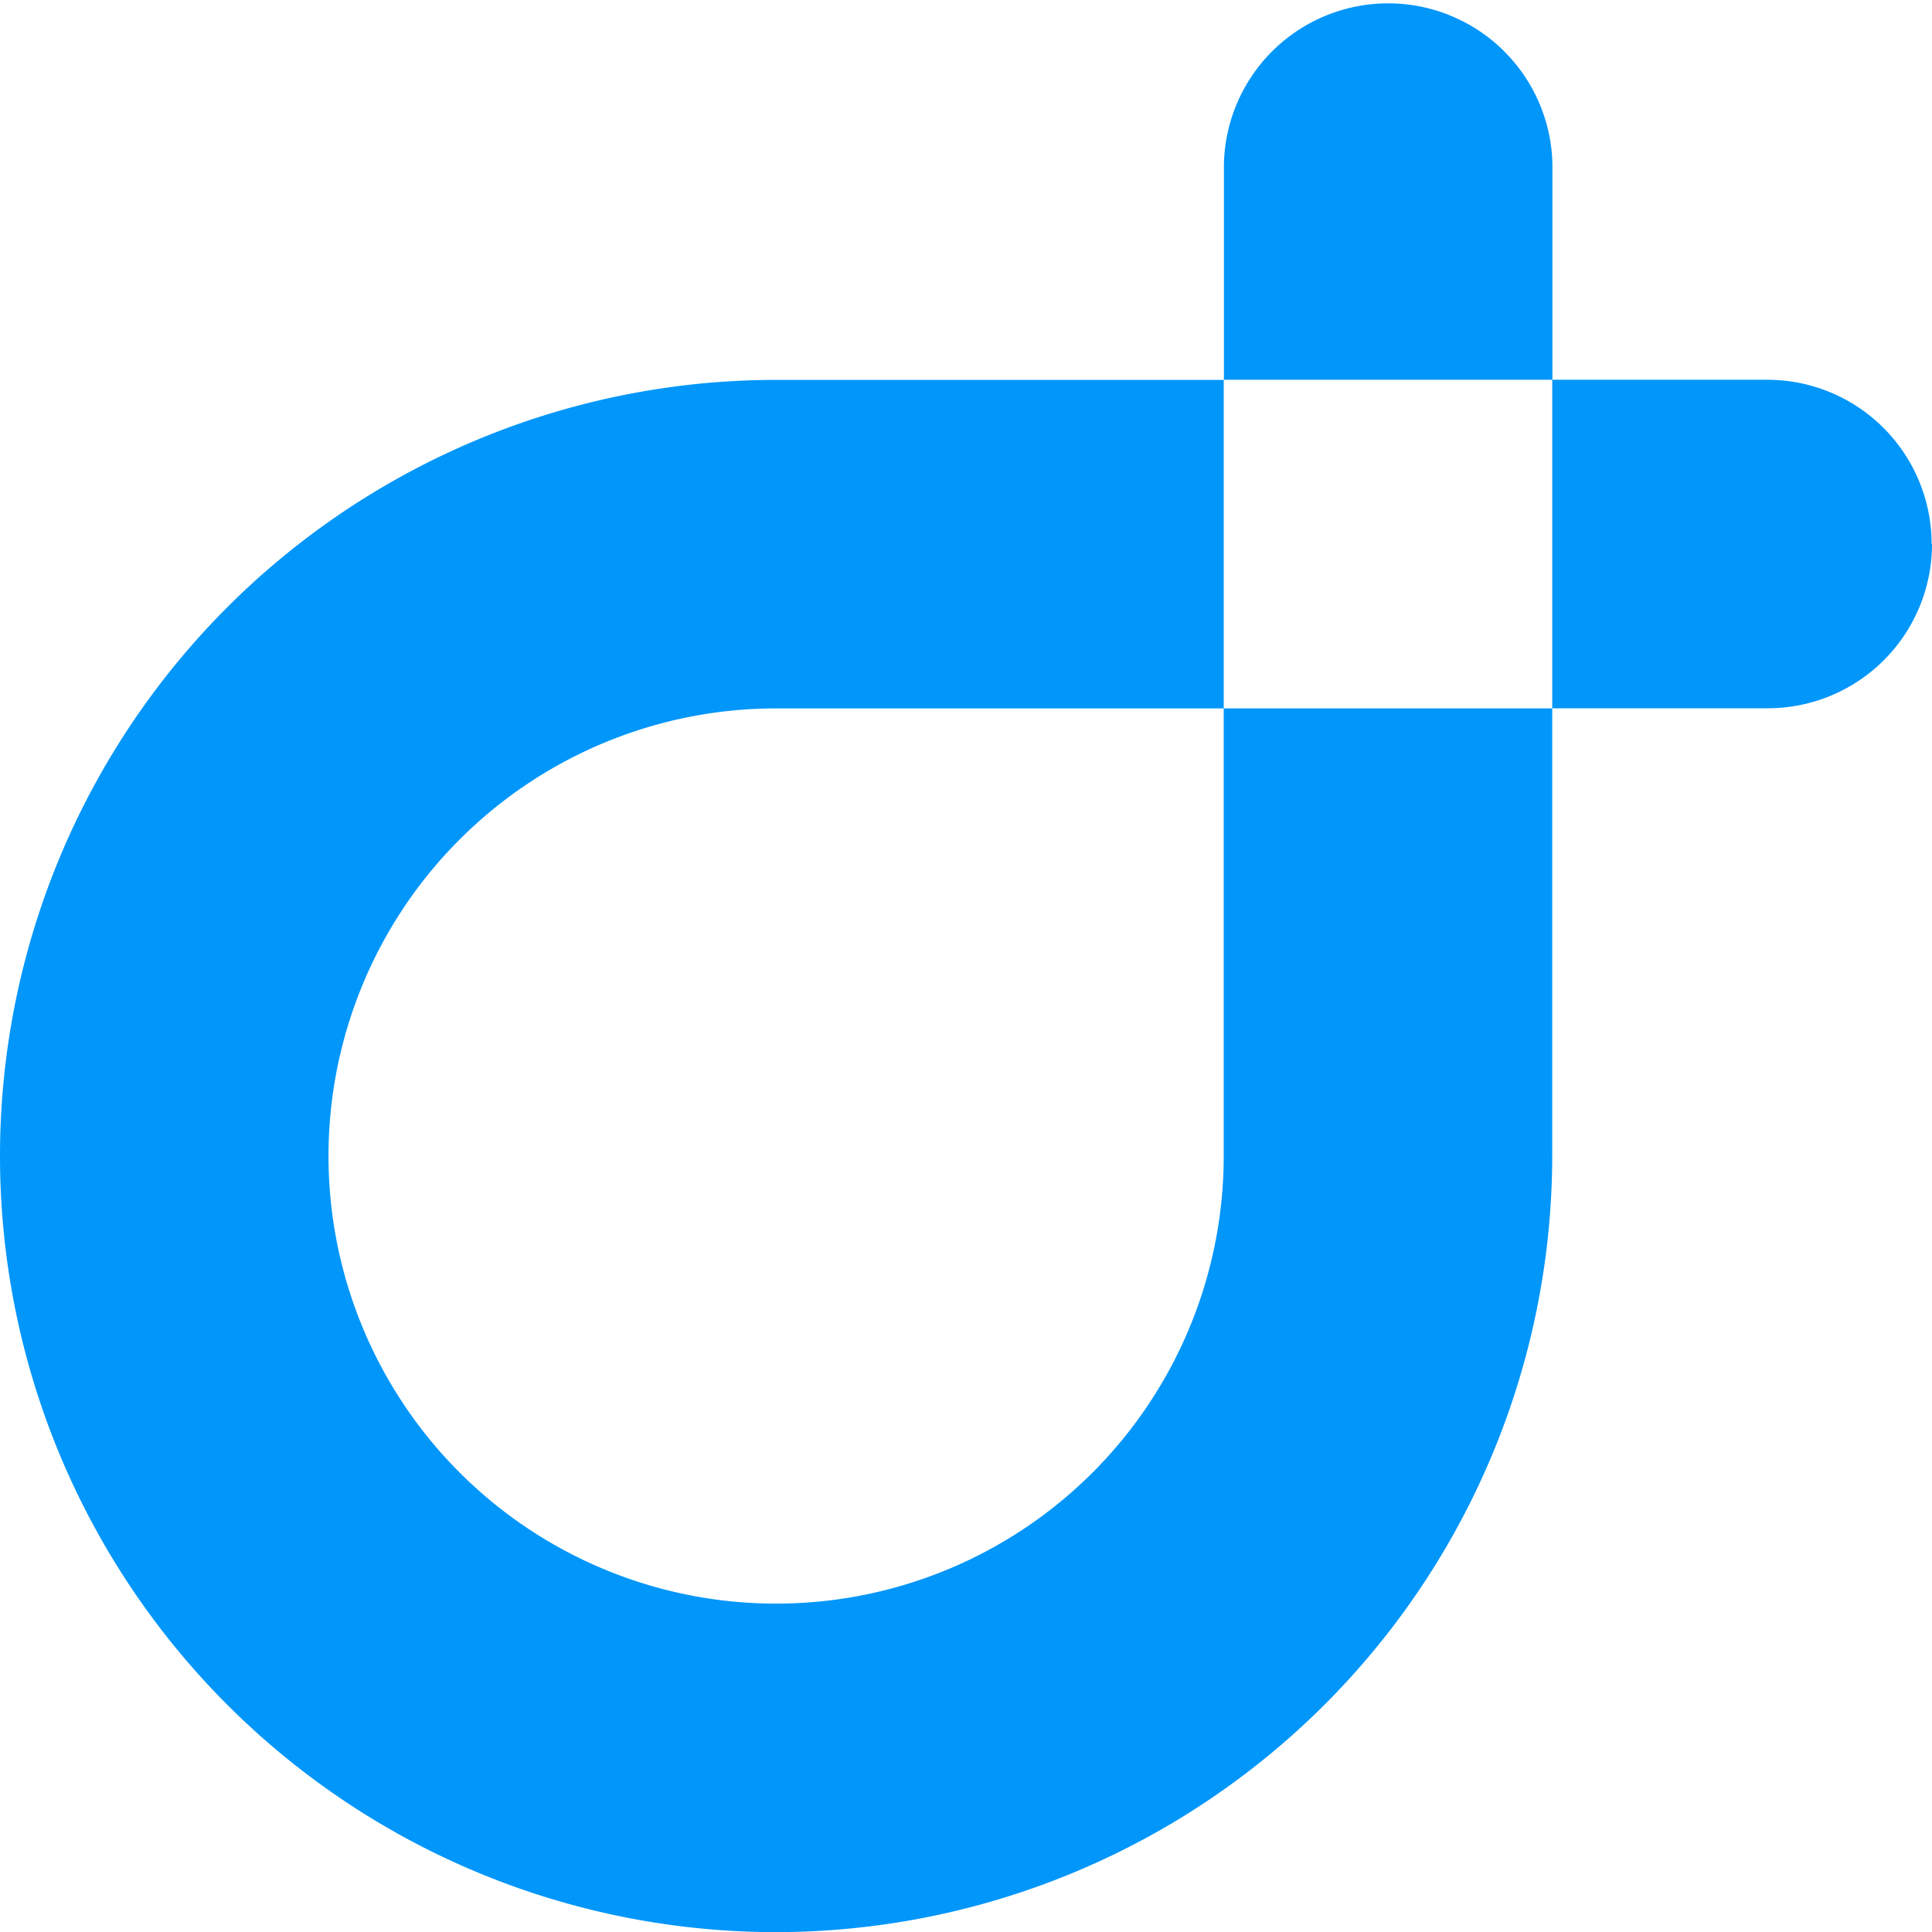
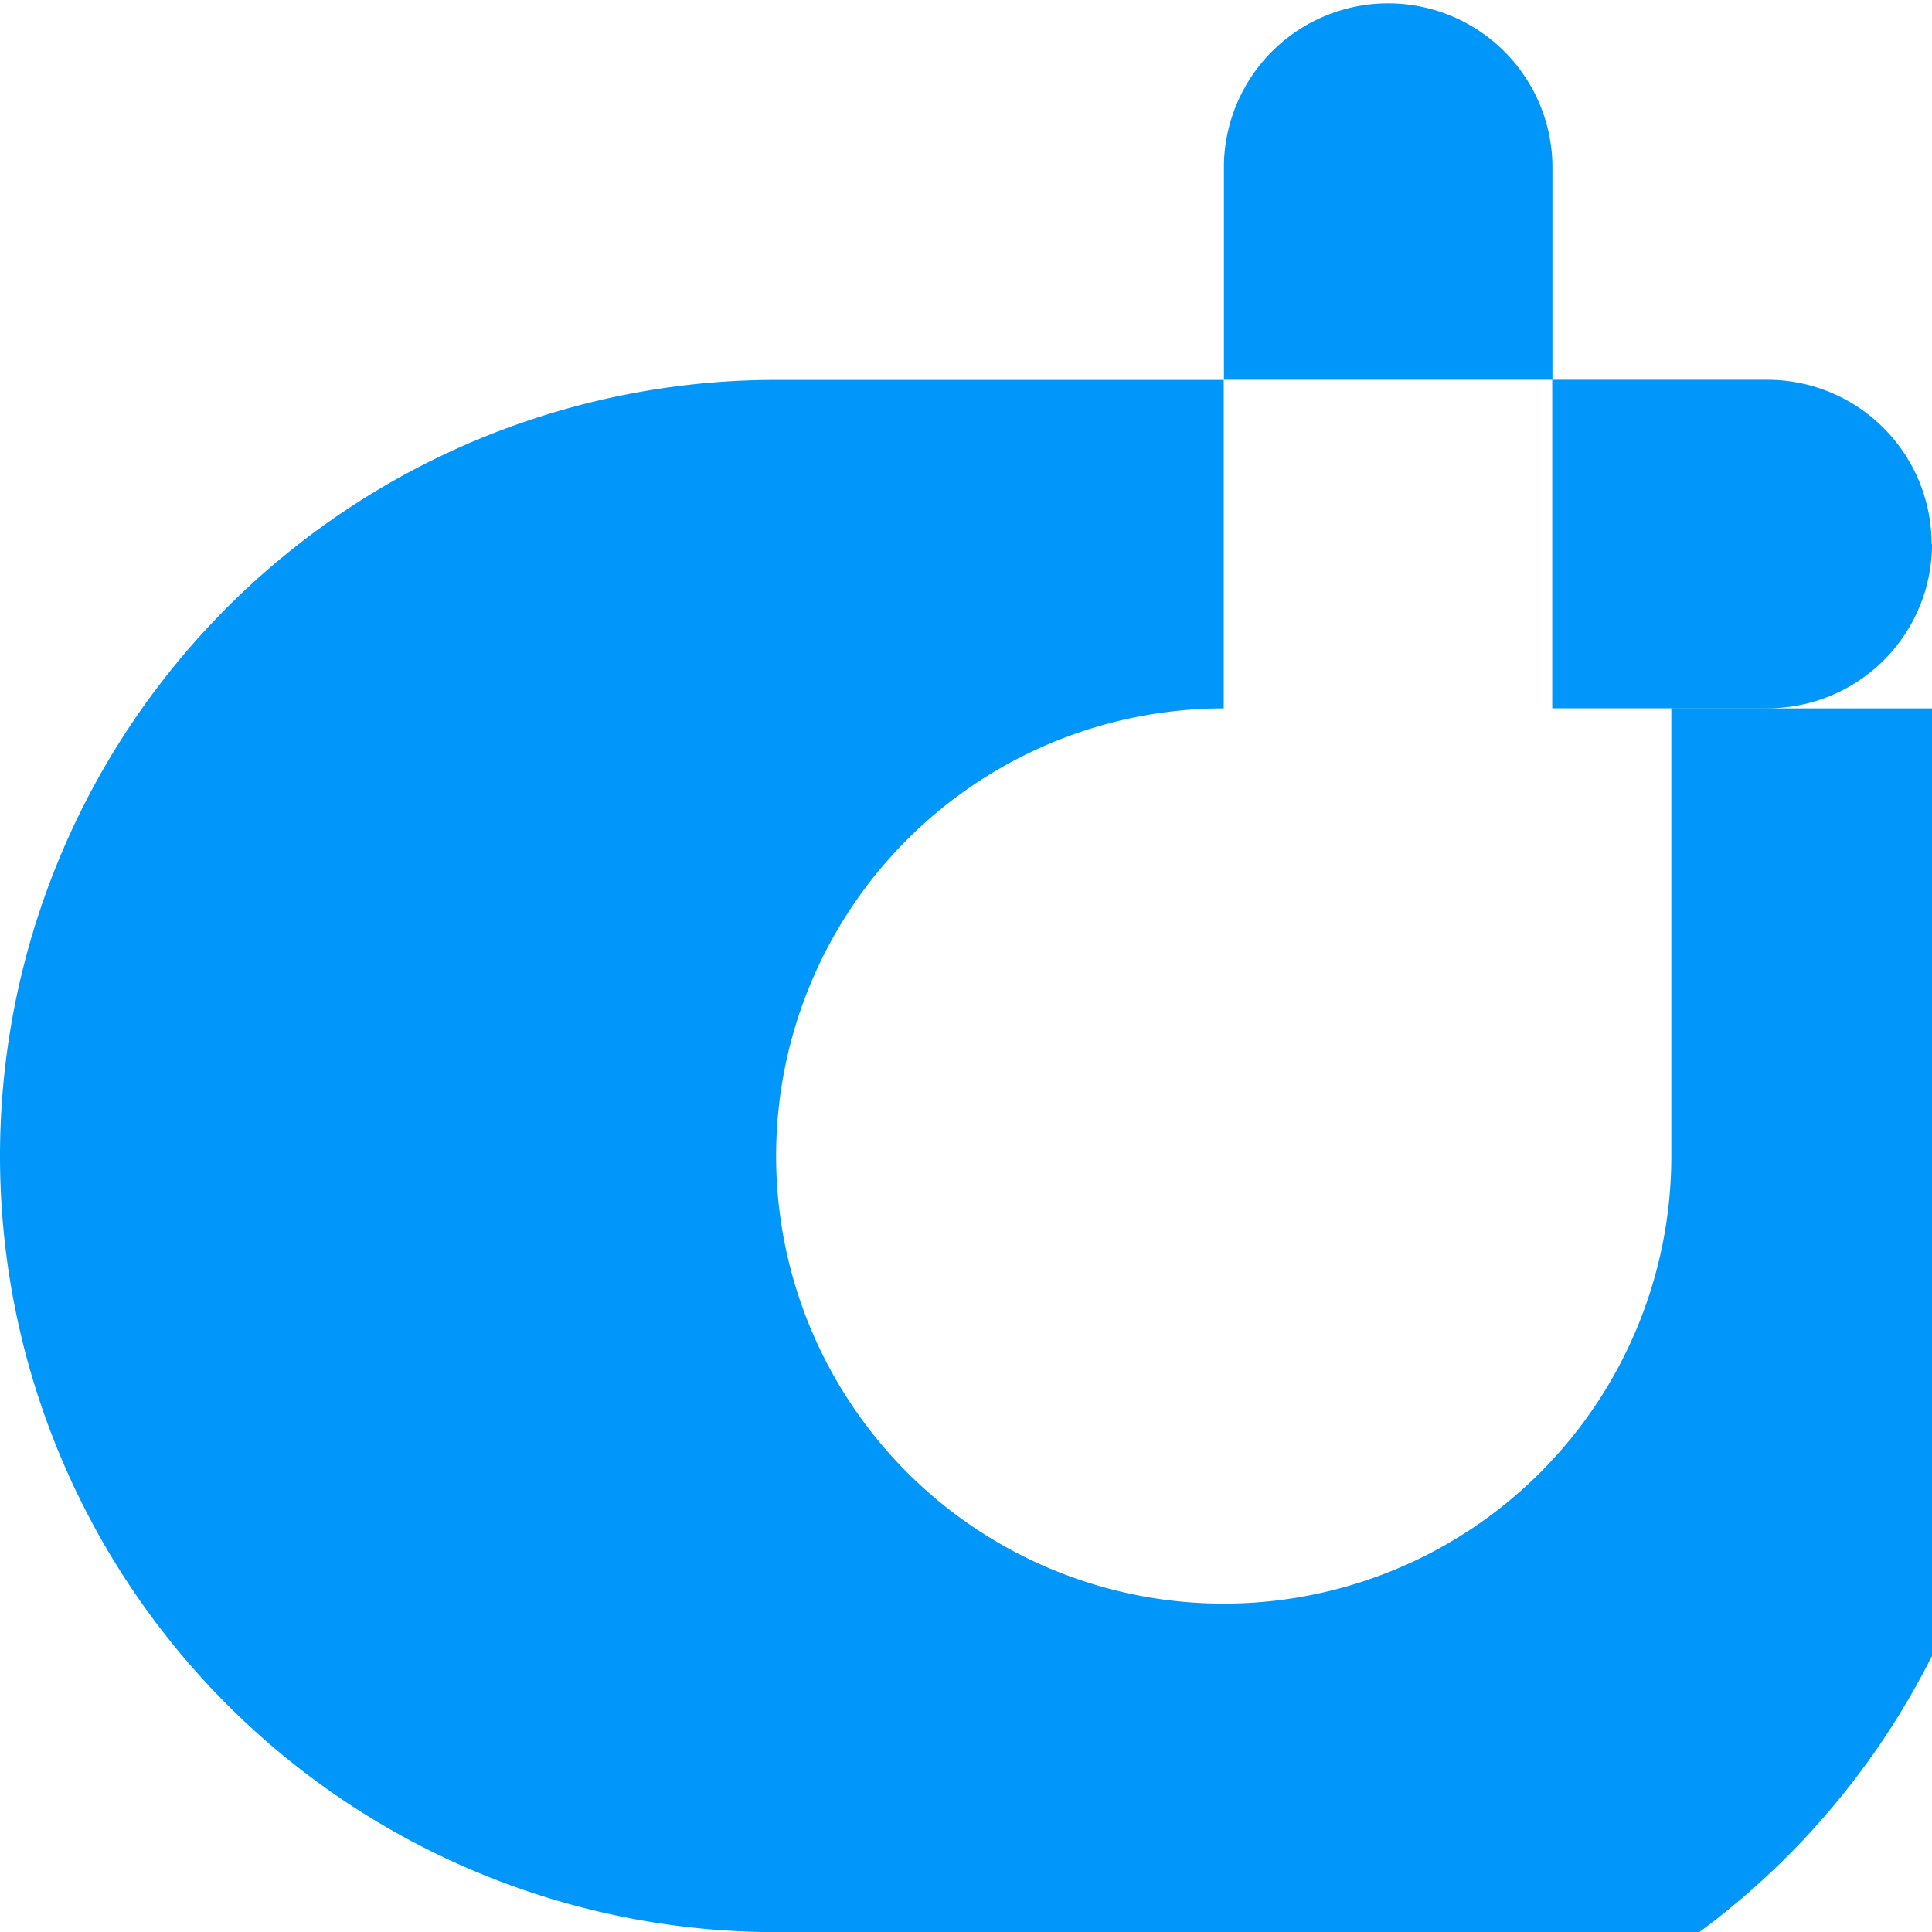
<svg xmlns="http://www.w3.org/2000/svg" width="29.506" height="29.508" viewBox="0 0 29.506 29.508">
-   <path id="DocSperaIcon" d="M11.853,29.508a11.853,11.853,0,0,1,0-23.706h6.836v5.017H11.853a6.836,6.836,0,1,0,6.836,6.836V10.819h5.017v6.836A11.866,11.866,0,0,1,11.853,29.508ZM23.7,8.31h5.8m0,0A2.509,2.509,0,0,0,27,5.8H23.706v5.017H27A2.509,2.509,0,0,0,29.506,8.31ZM21.2,5.8V0m2.509,2.51a2.509,2.509,0,0,0-5.017,0V5.8h5.017Z" fill="#0096fa" />
+   <path id="DocSperaIcon" d="M11.853,29.508a11.853,11.853,0,0,1,0-23.706h6.836v5.017a6.836,6.836,0,1,0,6.836,6.836V10.819h5.017v6.836A11.866,11.866,0,0,1,11.853,29.508ZM23.7,8.31h5.8m0,0A2.509,2.509,0,0,0,27,5.8H23.706v5.017H27A2.509,2.509,0,0,0,29.506,8.31ZM21.2,5.8V0m2.509,2.51a2.509,2.509,0,0,0-5.017,0V5.8h5.017Z" fill="#0096fa" />
</svg>